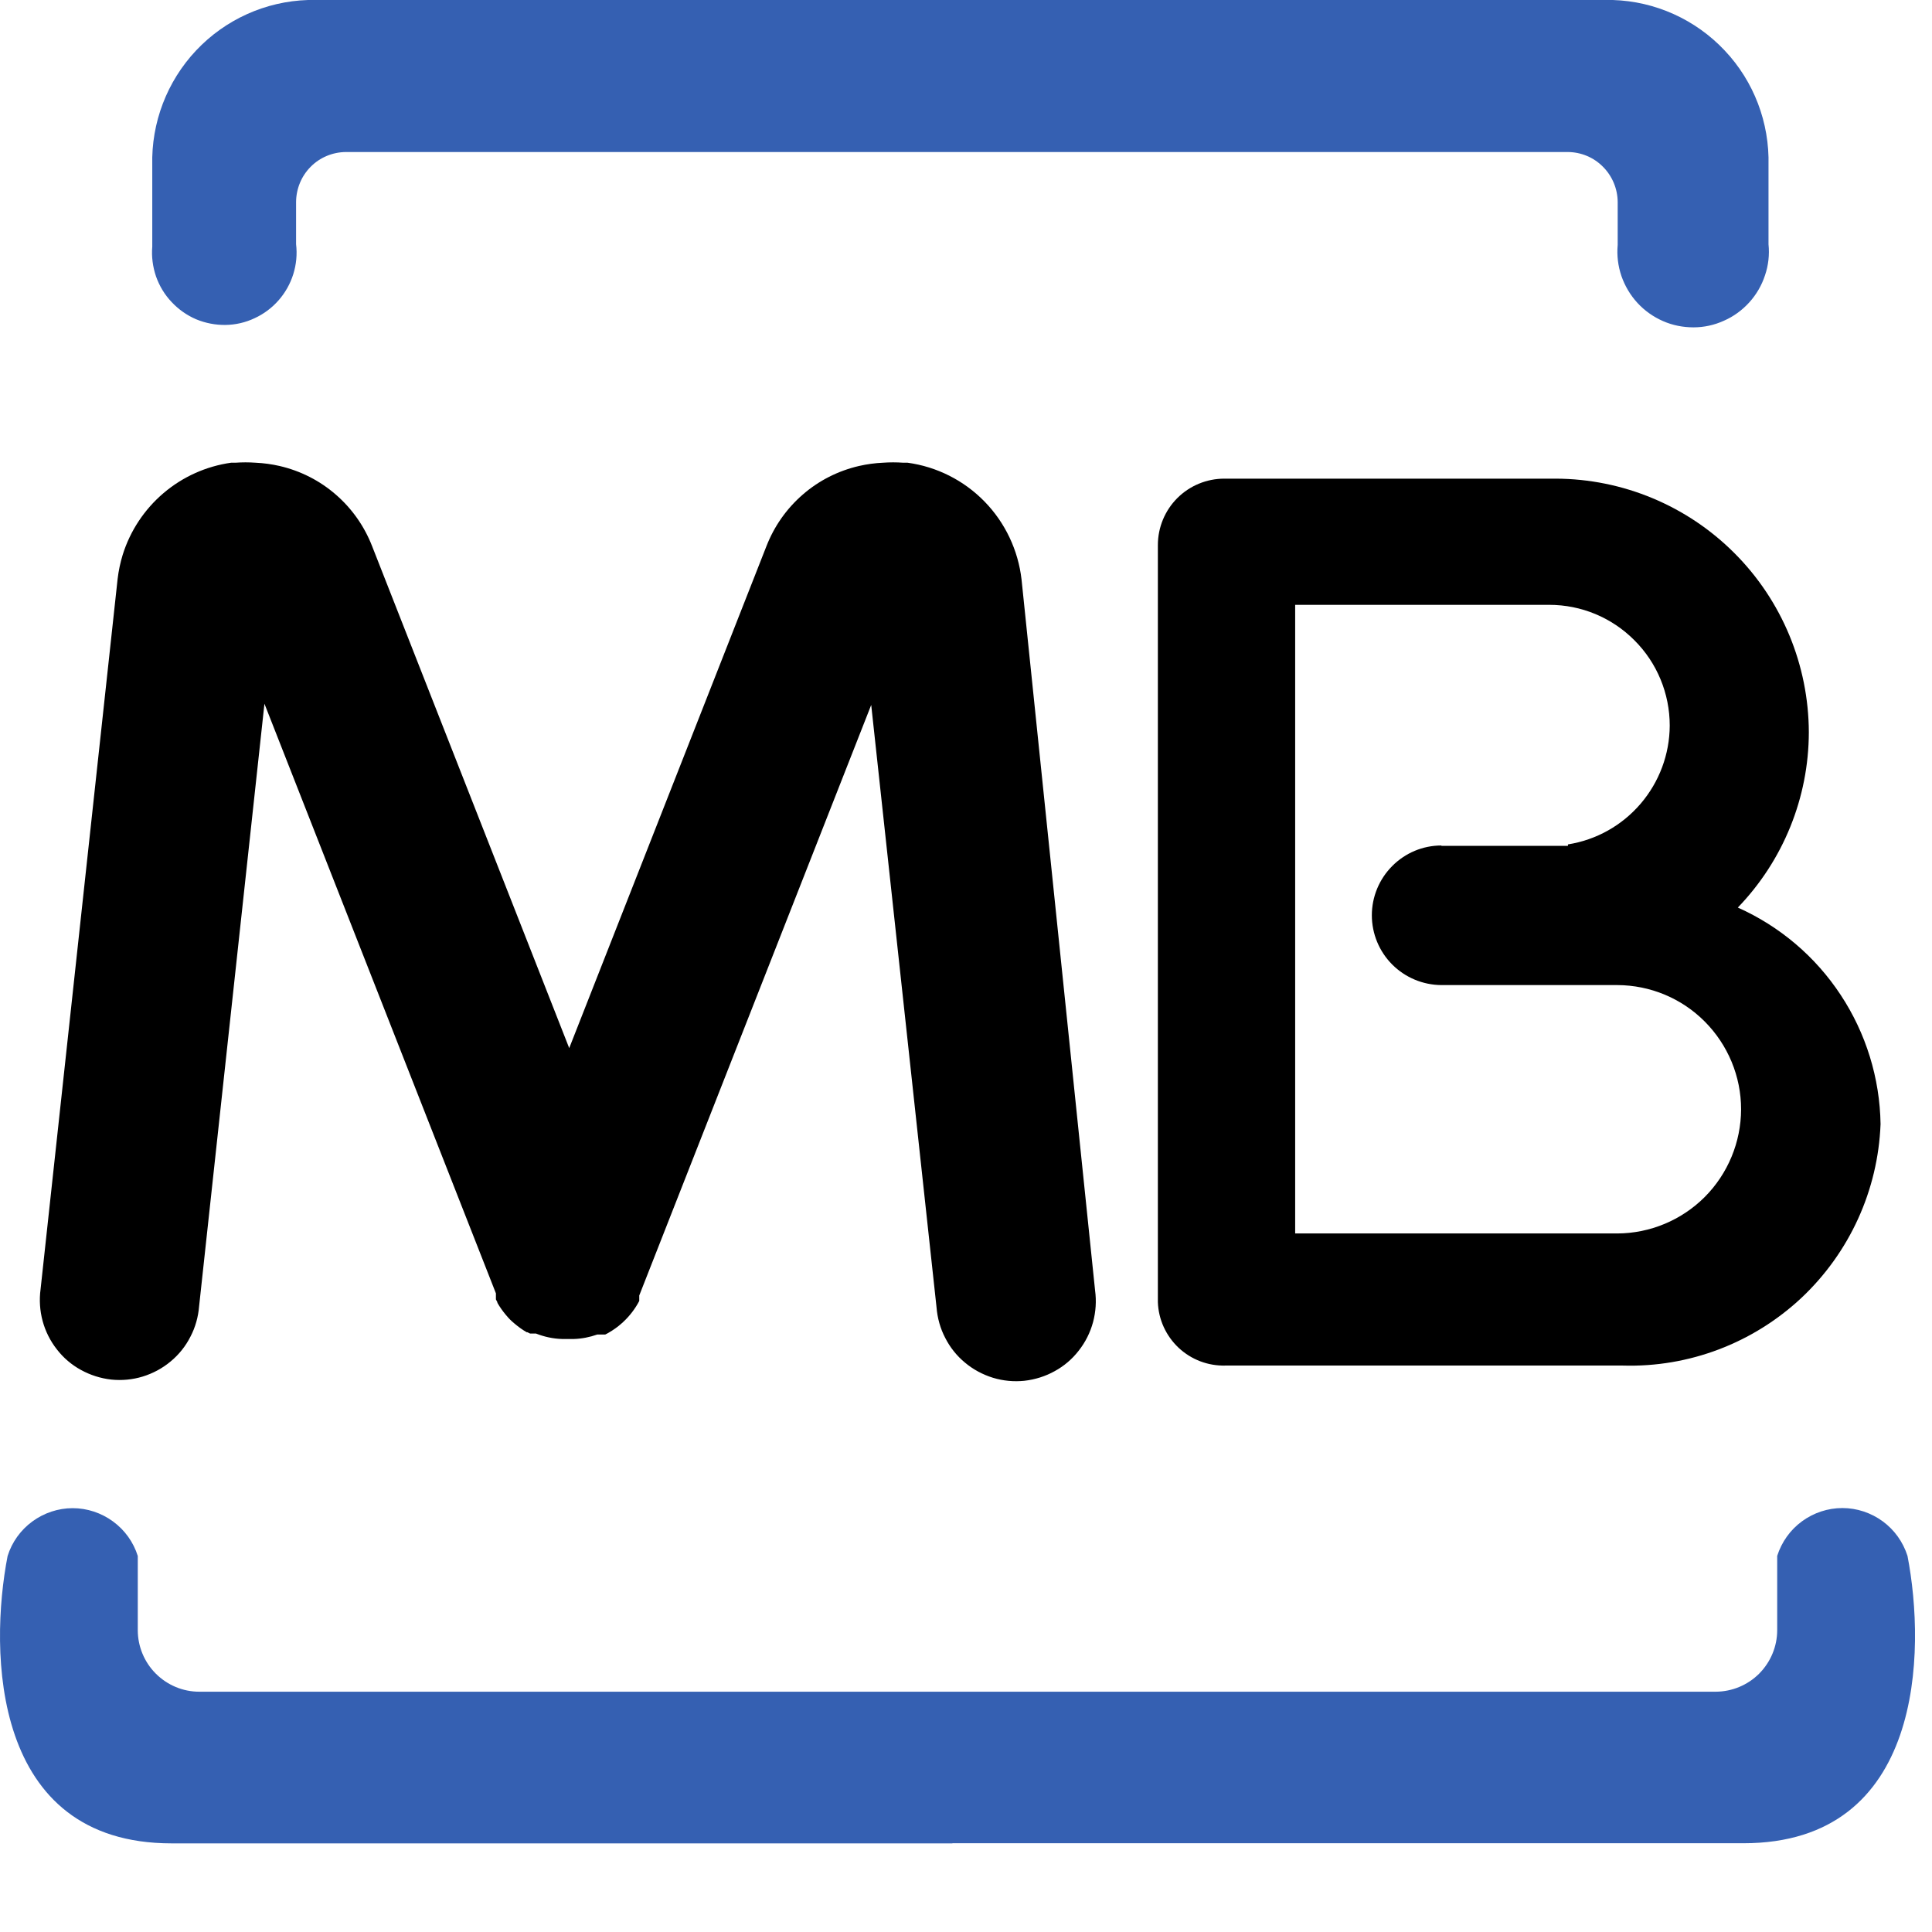
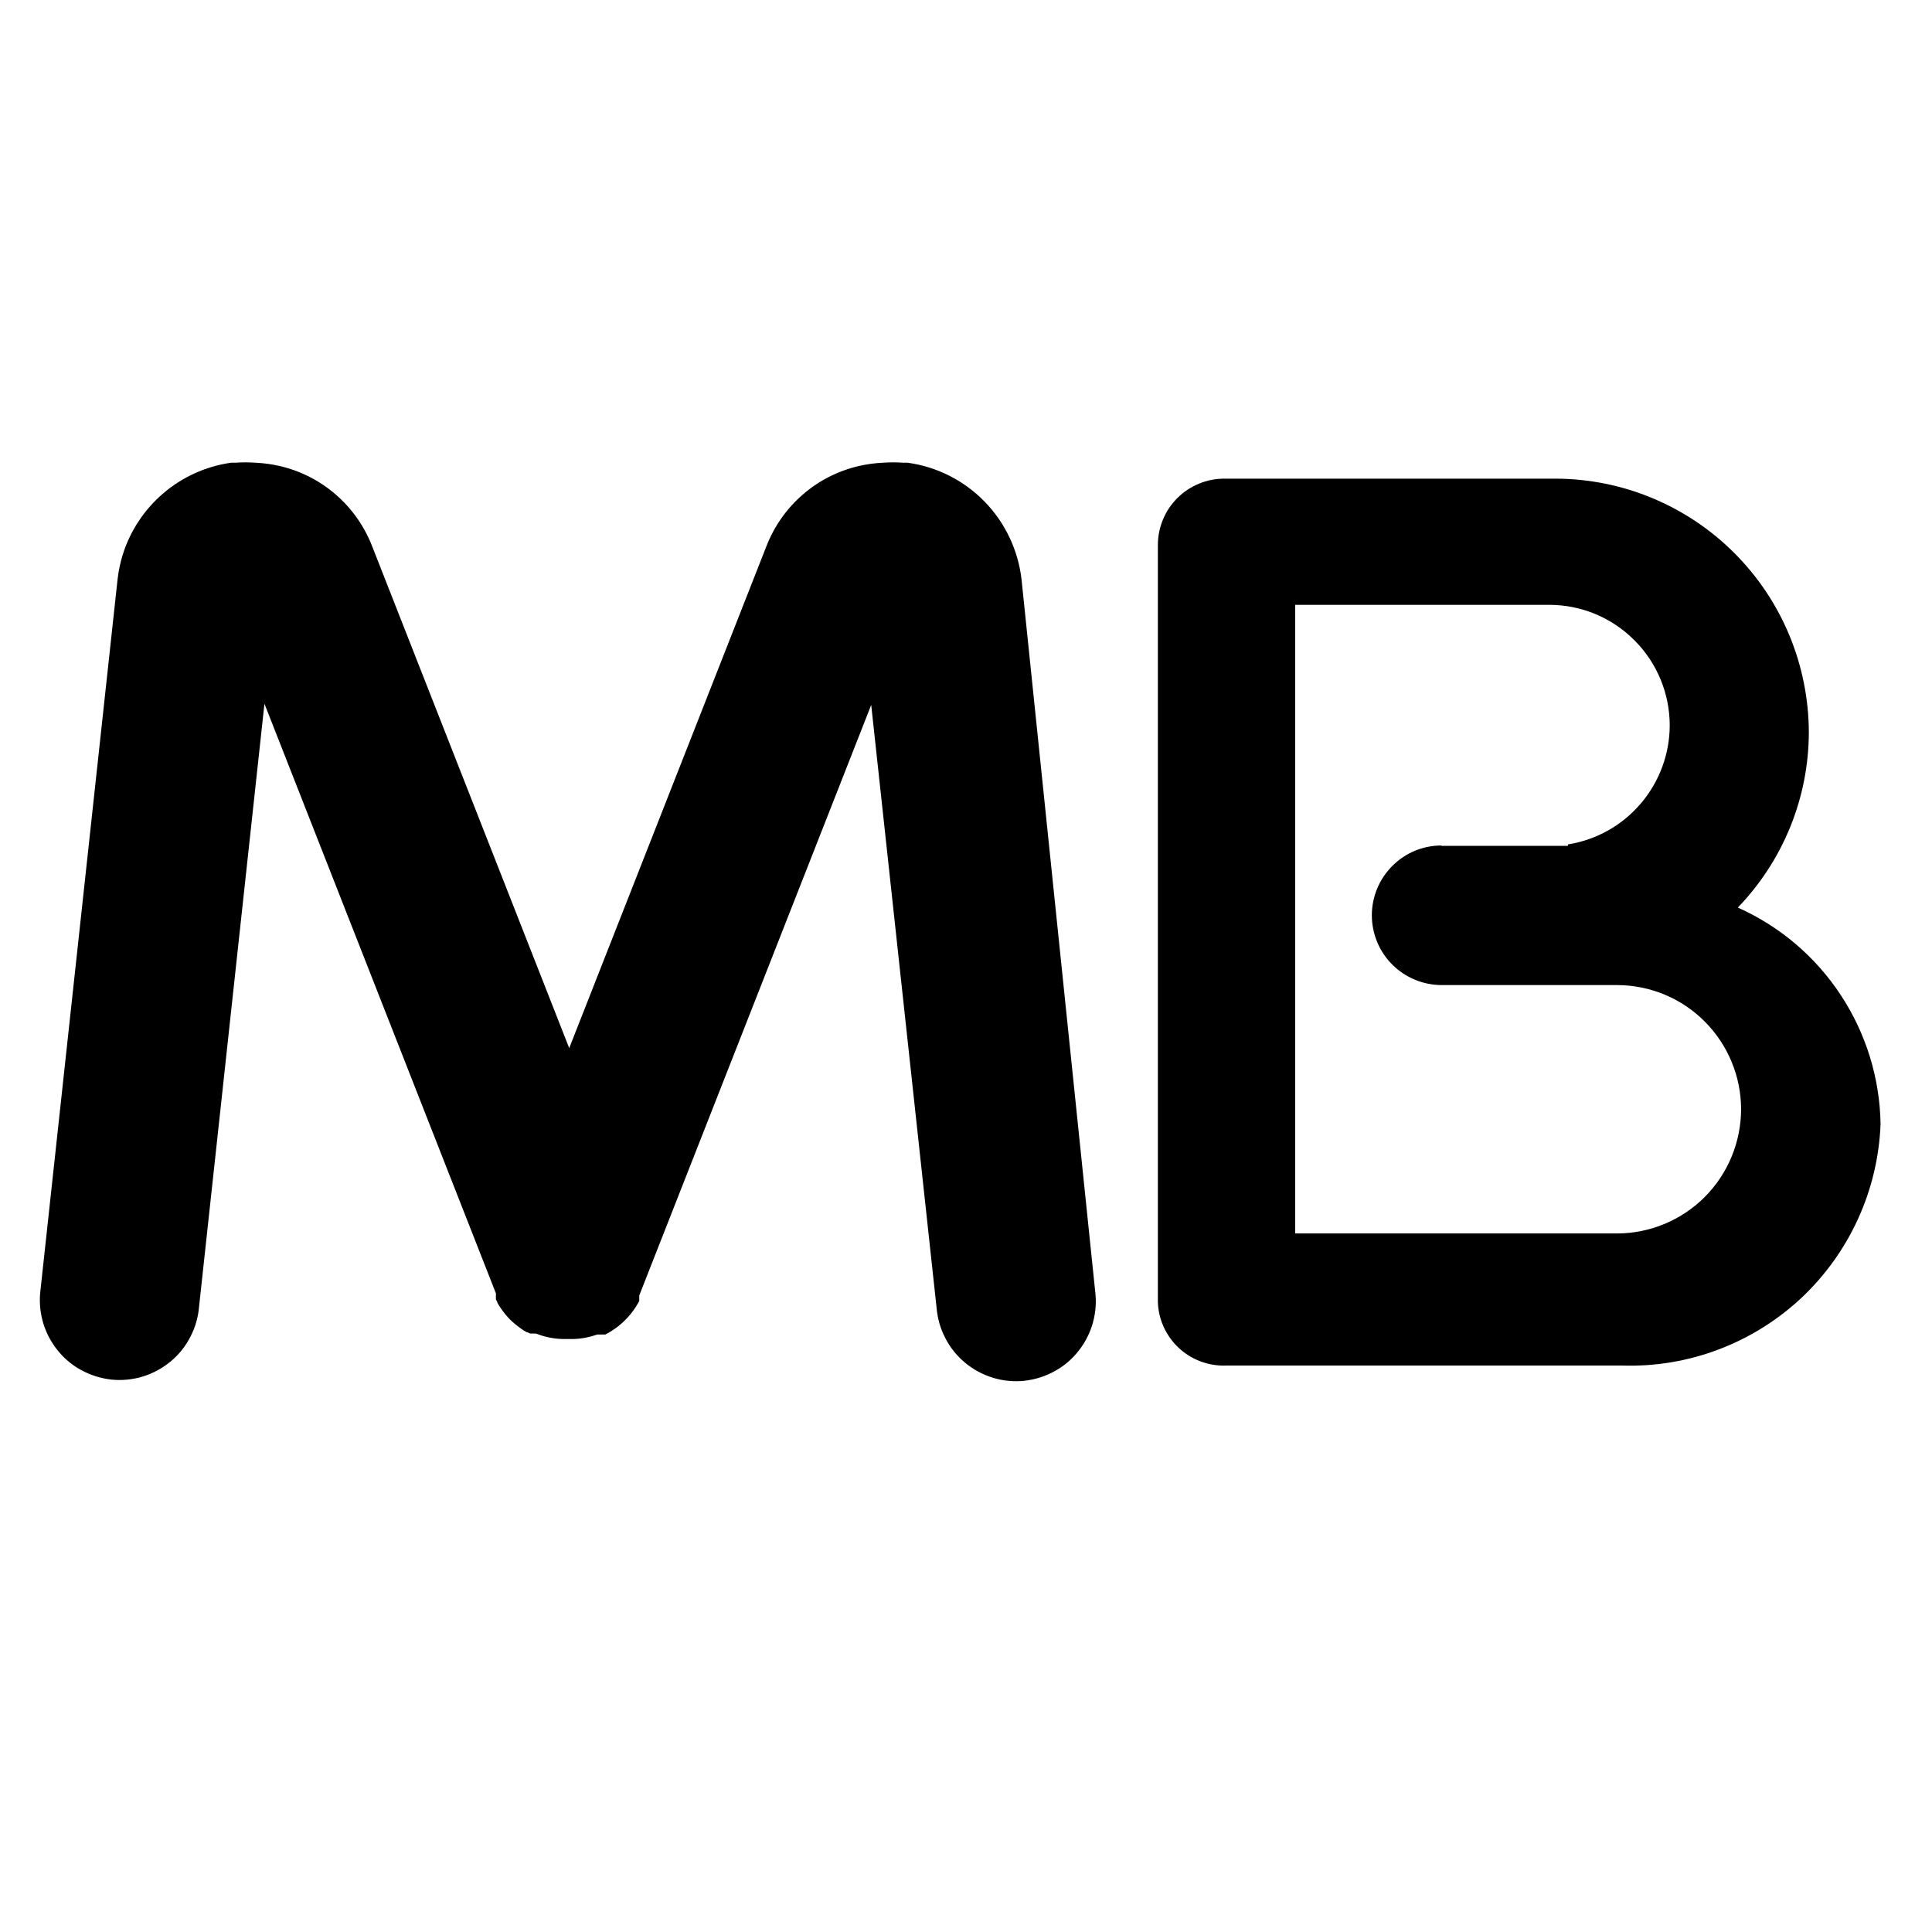
<svg xmlns="http://www.w3.org/2000/svg" width="16" height="16" viewBox="0 0 16 16" fill="none">
-   <path fill-rule="evenodd" clip-rule="evenodd" d="M3.256 0H13.357C13.708 0.011 14.041 0.161 14.283 0.418C14.525 0.674 14.655 1.016 14.646 1.369V2.023C14.655 2.11 14.645 2.198 14.617 2.28C14.59 2.363 14.545 2.44 14.487 2.504C14.428 2.569 14.357 2.621 14.277 2.656C14.198 2.692 14.112 2.711 14.025 2.711C13.938 2.711 13.851 2.694 13.772 2.659C13.692 2.624 13.62 2.573 13.561 2.509C13.502 2.445 13.457 2.369 13.428 2.286C13.4 2.204 13.389 2.116 13.397 2.029V1.672C13.396 1.563 13.352 1.458 13.275 1.381C13.198 1.303 13.094 1.26 12.985 1.259H2.864C2.755 1.26 2.65 1.303 2.573 1.381C2.496 1.458 2.453 1.563 2.452 1.672V2.022C2.462 2.105 2.454 2.19 2.429 2.27C2.404 2.35 2.363 2.423 2.308 2.486C2.253 2.549 2.185 2.6 2.109 2.635C2.033 2.671 1.951 2.69 1.867 2.691C1.784 2.692 1.701 2.676 1.624 2.644C1.547 2.611 1.478 2.562 1.421 2.501C1.363 2.44 1.32 2.368 1.292 2.289C1.265 2.209 1.254 2.126 1.261 2.042V1.369C1.252 1.016 1.383 0.674 1.624 0.418C1.866 0.161 2.199 0.011 2.551 0H3.256ZM7.887 15.265H14.438C15.934 15.265 15.949 13.671 15.797 12.885C15.76 12.77 15.689 12.67 15.592 12.599C15.495 12.528 15.378 12.489 15.258 12.489C15.137 12.489 15.02 12.528 14.923 12.599C14.826 12.67 14.755 12.77 14.718 12.885V13.5C14.718 13.635 14.664 13.764 14.569 13.86C14.473 13.956 14.344 14.009 14.21 14.01H1.65C1.515 14.01 1.386 13.956 1.29 13.86C1.195 13.765 1.141 13.635 1.141 13.5V12.886C1.105 12.771 1.033 12.671 0.936 12.6C0.839 12.529 0.722 12.49 0.602 12.49C0.482 12.49 0.365 12.529 0.268 12.6C0.171 12.671 0.099 12.771 0.063 12.886C-0.09 13.673 -0.075 15.266 1.421 15.266H7.888L7.887 15.265Z" fill="#3560B2" />
  <path fill-rule="evenodd" clip-rule="evenodd" d="M11.937 7.005H12.985V6.993C13.219 6.956 13.432 6.837 13.587 6.656C13.741 6.476 13.827 6.247 13.828 6.009C13.828 5.744 13.723 5.489 13.535 5.302C13.348 5.114 13.095 5.009 12.83 5.009H10.726V10.215H13.394C13.665 10.214 13.926 10.105 14.118 9.913C14.31 9.72 14.418 9.459 14.419 9.187C14.419 8.914 14.31 8.653 14.118 8.46C13.926 8.267 13.666 8.159 13.394 8.158H12.985H11.937C11.784 8.157 11.638 8.096 11.53 7.988C11.422 7.88 11.361 7.733 11.361 7.58C11.361 7.427 11.422 7.28 11.53 7.172C11.638 7.063 11.784 7.002 11.937 7.002V7.005ZM14.392 7.516C14.739 7.671 15.035 7.922 15.244 8.24C15.453 8.557 15.568 8.928 15.574 9.309C15.553 9.857 15.317 10.374 14.918 10.749C14.518 11.123 13.987 11.325 13.441 11.309H10.149C10.005 11.313 9.866 11.26 9.761 11.162C9.656 11.063 9.594 10.928 9.589 10.784V4.514C9.589 4.368 9.647 4.228 9.75 4.125C9.853 4.022 9.993 3.964 10.139 3.964H12.885C13.44 3.966 13.972 4.188 14.364 4.581C14.757 4.974 14.978 5.507 14.98 6.064C14.979 6.606 14.768 7.126 14.392 7.516Z" fill="black" />
  <path d="M9.069 10.687C9.081 10.775 9.075 10.864 9.052 10.95C9.029 11.035 8.989 11.115 8.934 11.185C8.88 11.255 8.812 11.313 8.735 11.355C8.658 11.398 8.572 11.425 8.484 11.435C8.397 11.444 8.308 11.436 8.223 11.41C8.139 11.384 8.06 11.342 7.992 11.285C7.924 11.229 7.868 11.159 7.828 11.08C7.787 11.002 7.763 10.915 7.756 10.827L7.215 5.838L5.299 10.716L5.294 10.729V10.739V10.749V10.755V10.764V10.774C5.26 10.839 5.214 10.899 5.16 10.949L5.15 10.958C5.116 10.989 5.077 11.016 5.037 11.039L5.024 11.046L5.012 11.052H5.004H4.996H4.989H4.98H4.973H4.966H4.96H4.955H4.946C4.884 11.074 4.818 11.087 4.752 11.089H4.656C4.581 11.087 4.508 11.071 4.439 11.044H4.43H4.421H4.412H4.405H4.398H4.39L4.378 11.038L4.368 11.033H4.362C4.327 11.013 4.294 10.989 4.263 10.963L4.241 10.944L4.224 10.928L4.208 10.911L4.189 10.889C4.163 10.858 4.139 10.824 4.119 10.789V10.784L4.113 10.773L4.107 10.761V10.753V10.745V10.738V10.729V10.72V10.711L2.19 5.828L1.649 10.817C1.642 10.905 1.618 10.992 1.577 11.07C1.537 11.149 1.481 11.219 1.413 11.275C1.345 11.332 1.266 11.374 1.182 11.4C1.097 11.426 1.008 11.434 0.921 11.425C0.833 11.415 0.748 11.388 0.67 11.345C0.593 11.303 0.525 11.245 0.471 11.175C0.416 11.105 0.376 11.025 0.353 10.94C0.33 10.854 0.324 10.765 0.336 10.677L0.974 4.795C0.982 4.727 0.996 4.66 1.016 4.595C1.078 4.396 1.196 4.218 1.355 4.083C1.514 3.948 1.708 3.861 1.914 3.832H1.95C2.005 3.828 2.061 3.828 2.116 3.832C2.183 3.835 2.25 3.844 2.315 3.859C2.488 3.899 2.648 3.98 2.781 4.096C2.915 4.212 3.018 4.359 3.082 4.524L4.714 8.68L6.347 4.524C6.411 4.359 6.514 4.212 6.648 4.096C6.781 3.98 6.941 3.899 7.114 3.859C7.179 3.844 7.246 3.835 7.313 3.832C7.369 3.828 7.424 3.828 7.48 3.832H7.516C7.758 3.865 7.982 3.978 8.153 4.153C8.324 4.328 8.432 4.556 8.46 4.799L9.069 10.687Z" fill="black" />
</svg>